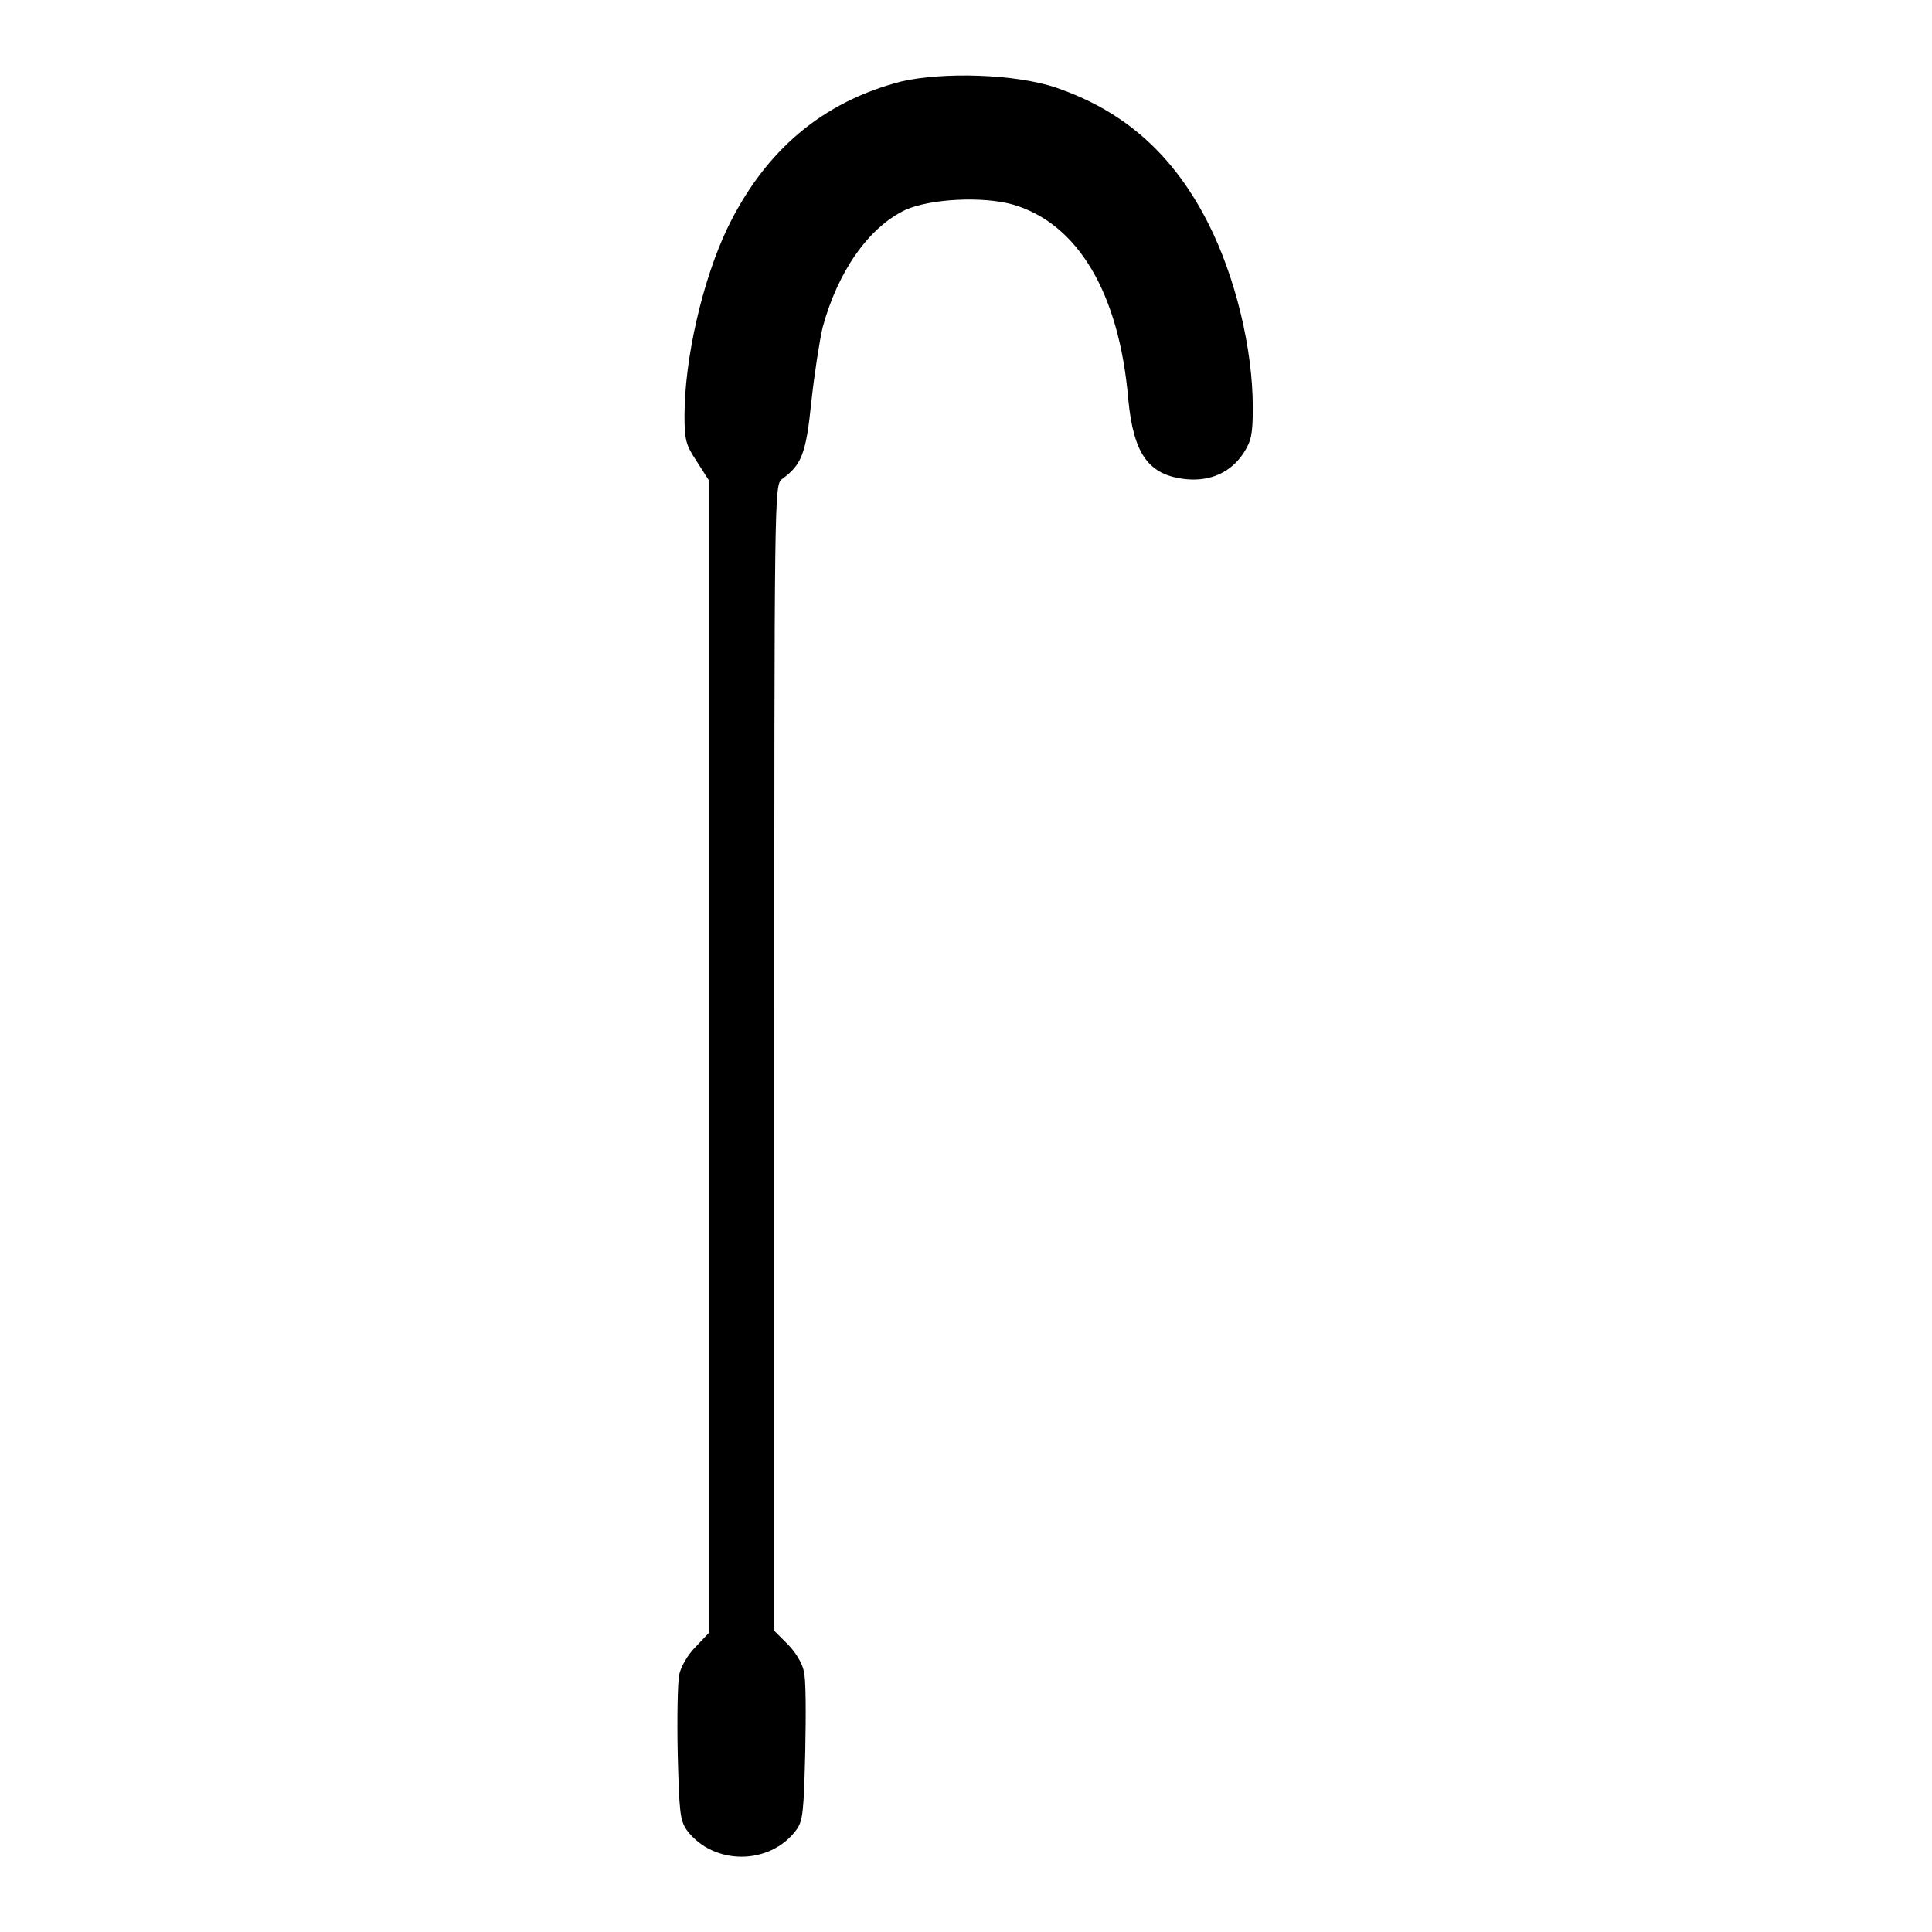
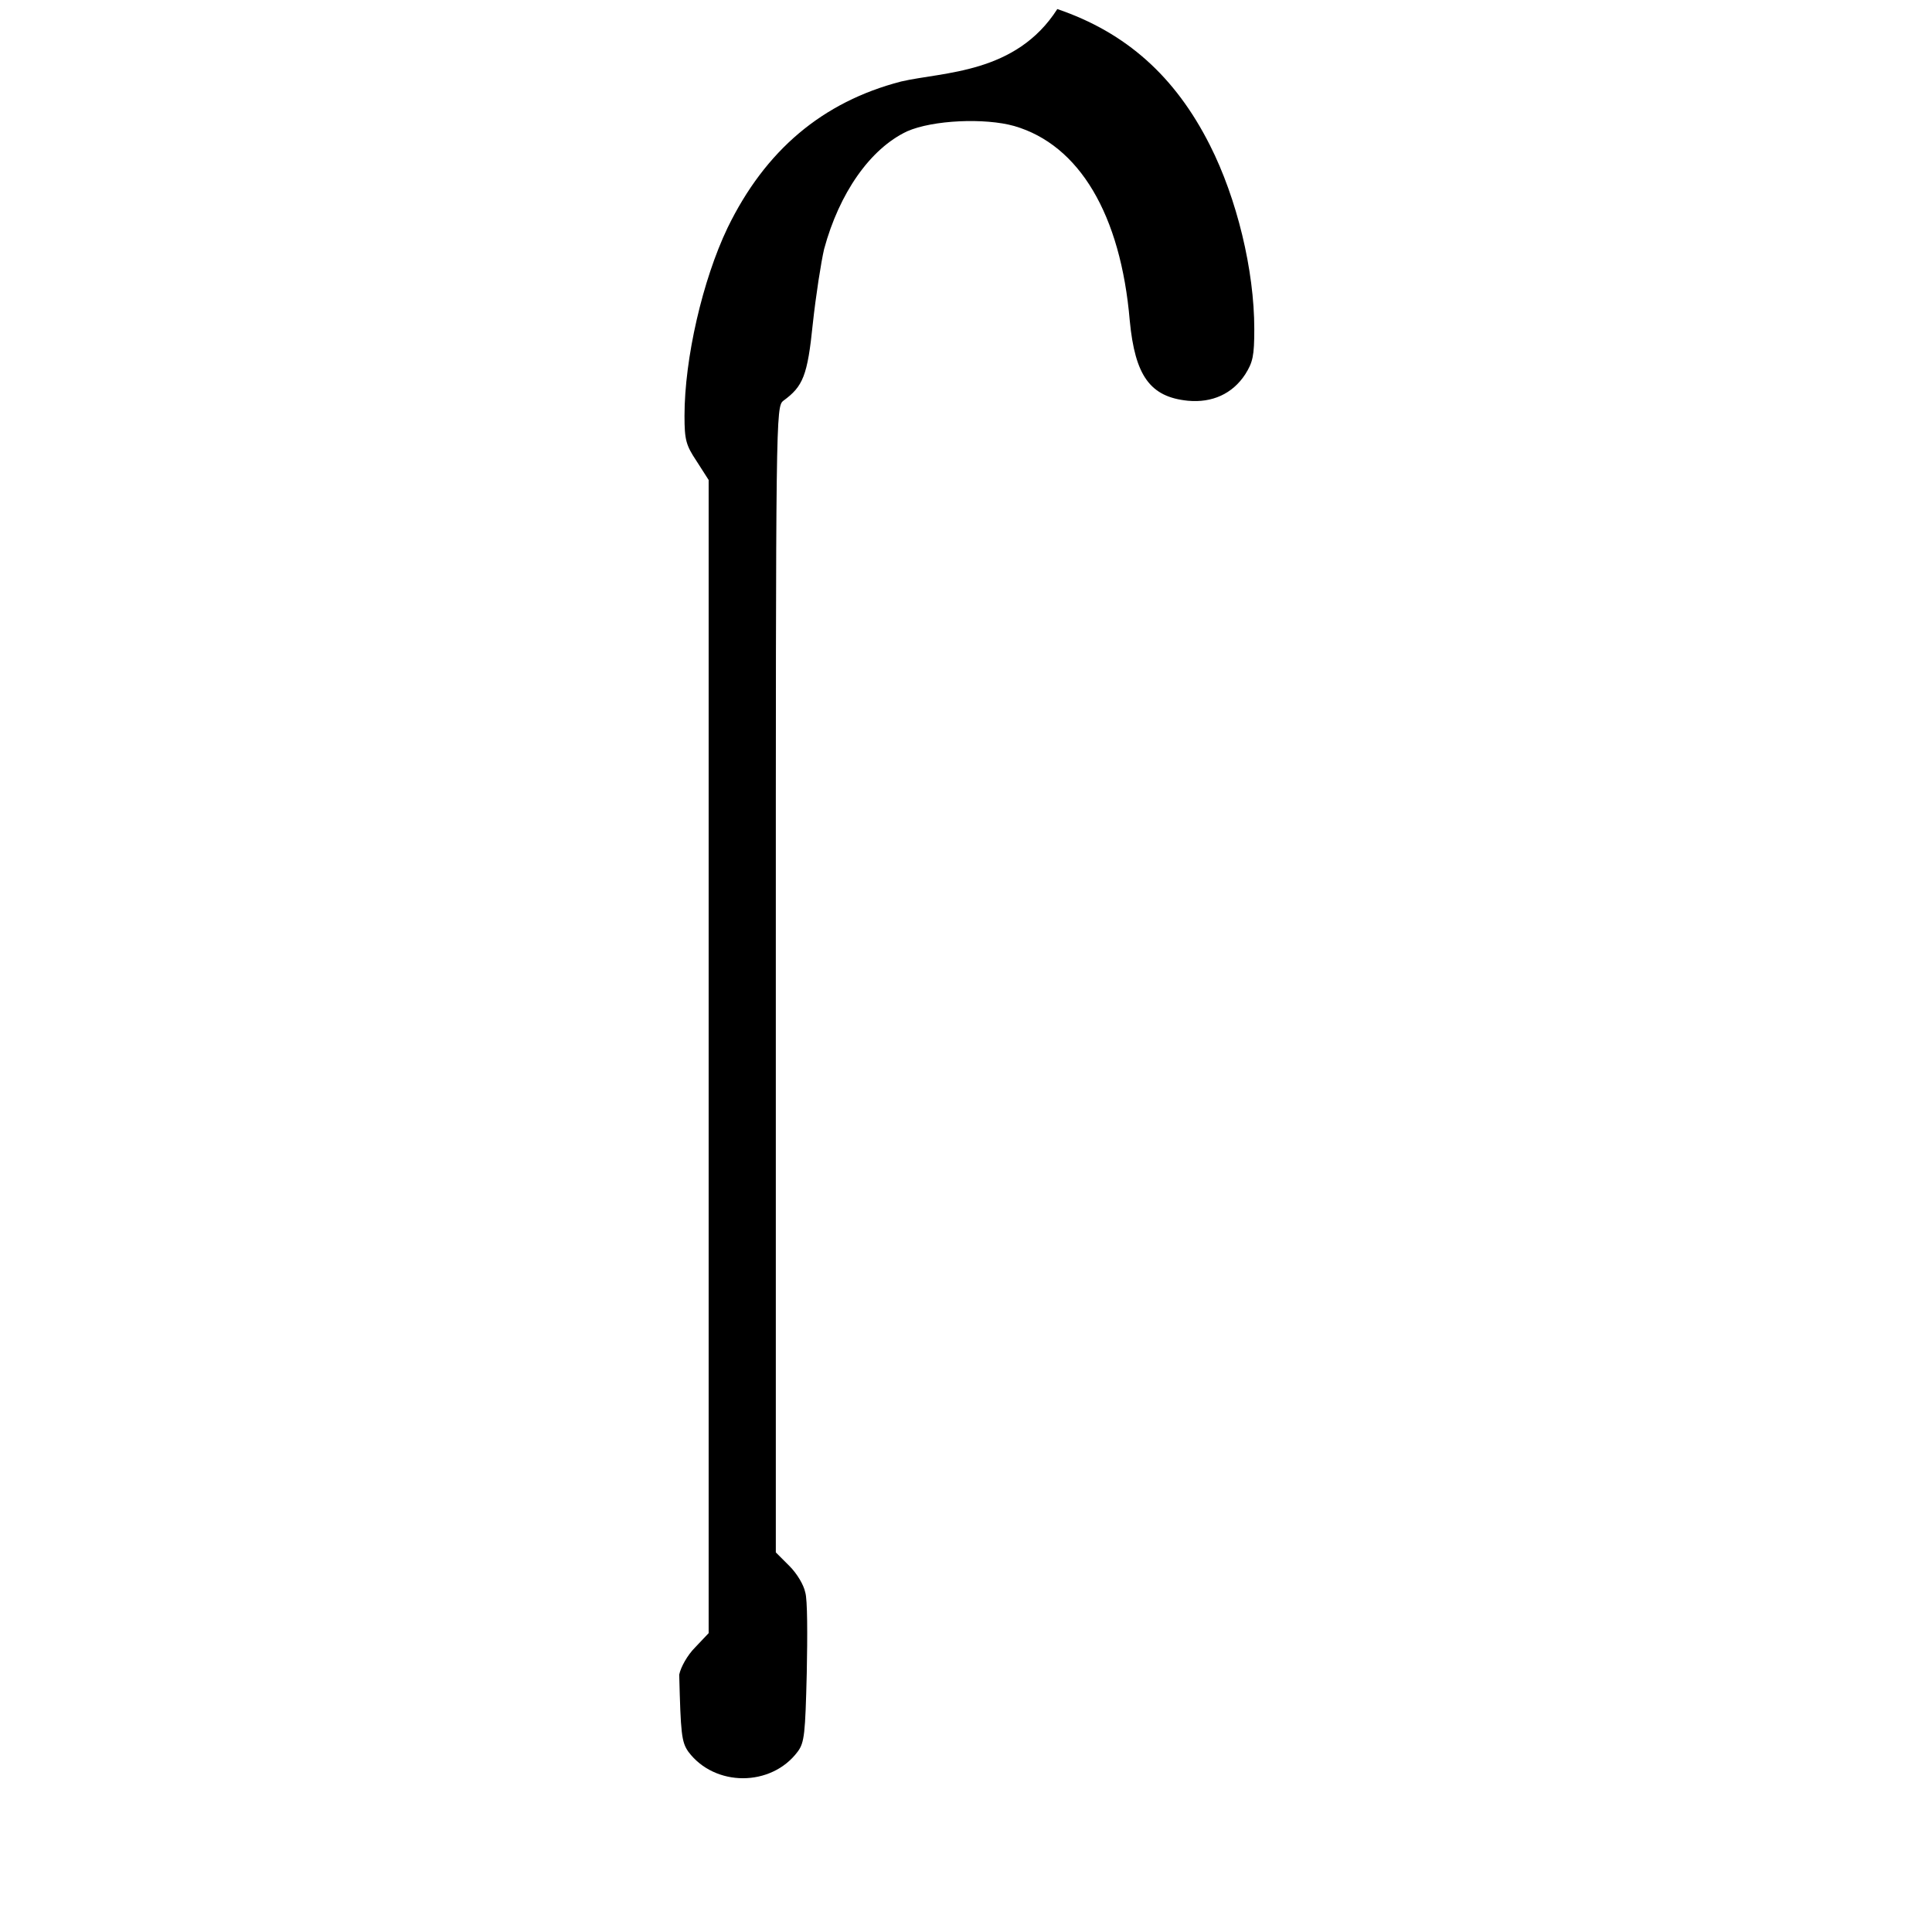
<svg xmlns="http://www.w3.org/2000/svg" version="1.1" x="0px" y="0px" viewBox="0 0 256 256" enable-background="new 0 0 256 256" xml:space="preserve">
  <g>
    <g>
      <g>
-         <path fill="#000000" d="M119.4,10.8c-10.4,2.7-18,9.1-23,19.4c-3.3,6.9-5.7,17.3-5.7,24.9c0,3.2,0.2,3.9,1.6,6l1.6,2.5v76.4v76.4l-1.8,1.9c-1,1-1.9,2.6-2.1,3.6c-0.2,0.9-0.3,5.6-0.2,10.4c0.2,7.8,0.3,8.9,1.2,10.2c3.5,4.7,11,4.7,14.5,0c0.9-1.2,1-2.4,1.2-10.4c0.1-5,0.1-9.8-0.2-10.7c-0.2-1-1.1-2.5-2.1-3.5l-1.8-1.8v-75.9c0-74.9,0-75.9,1-76.7c2.6-1.9,3.2-3.3,3.9-10.2c0.4-3.7,1.1-8.2,1.5-9.9c2-7.4,6.1-13.3,11-15.6c3.4-1.5,10.3-1.8,14.2-0.7c8.6,2.5,14.1,11.7,15.3,25.8c0.7,7.3,2.7,10.1,7.7,10.6c3.2,0.3,5.9-0.9,7.6-3.5c1-1.6,1.2-2.4,1.2-6c0-7.8-2.3-17.3-5.9-24.4c-4.6-9.1-11.1-14.9-20.2-18C134.6,9.8,125,9.5,119.4,10.8z" />
+         <path fill="#000000" d="M119.4,10.8c-10.4,2.7-18,9.1-23,19.4c-3.3,6.9-5.7,17.3-5.7,24.9c0,3.2,0.2,3.9,1.6,6l1.6,2.5v76.4v76.4l-1.8,1.9c-1,1-1.9,2.6-2.1,3.6c0.2,7.8,0.3,8.9,1.2,10.2c3.5,4.7,11,4.7,14.5,0c0.9-1.2,1-2.4,1.2-10.4c0.1-5,0.1-9.8-0.2-10.7c-0.2-1-1.1-2.5-2.1-3.5l-1.8-1.8v-75.9c0-74.9,0-75.9,1-76.7c2.6-1.9,3.2-3.3,3.9-10.2c0.4-3.7,1.1-8.2,1.5-9.9c2-7.4,6.1-13.3,11-15.6c3.4-1.5,10.3-1.8,14.2-0.7c8.6,2.5,14.1,11.7,15.3,25.8c0.7,7.3,2.7,10.1,7.7,10.6c3.2,0.3,5.9-0.9,7.6-3.5c1-1.6,1.2-2.4,1.2-6c0-7.8-2.3-17.3-5.9-24.4c-4.6-9.1-11.1-14.9-20.2-18C134.6,9.8,125,9.5,119.4,10.8z" />
      </g>
    </g>
  </g>
</svg>